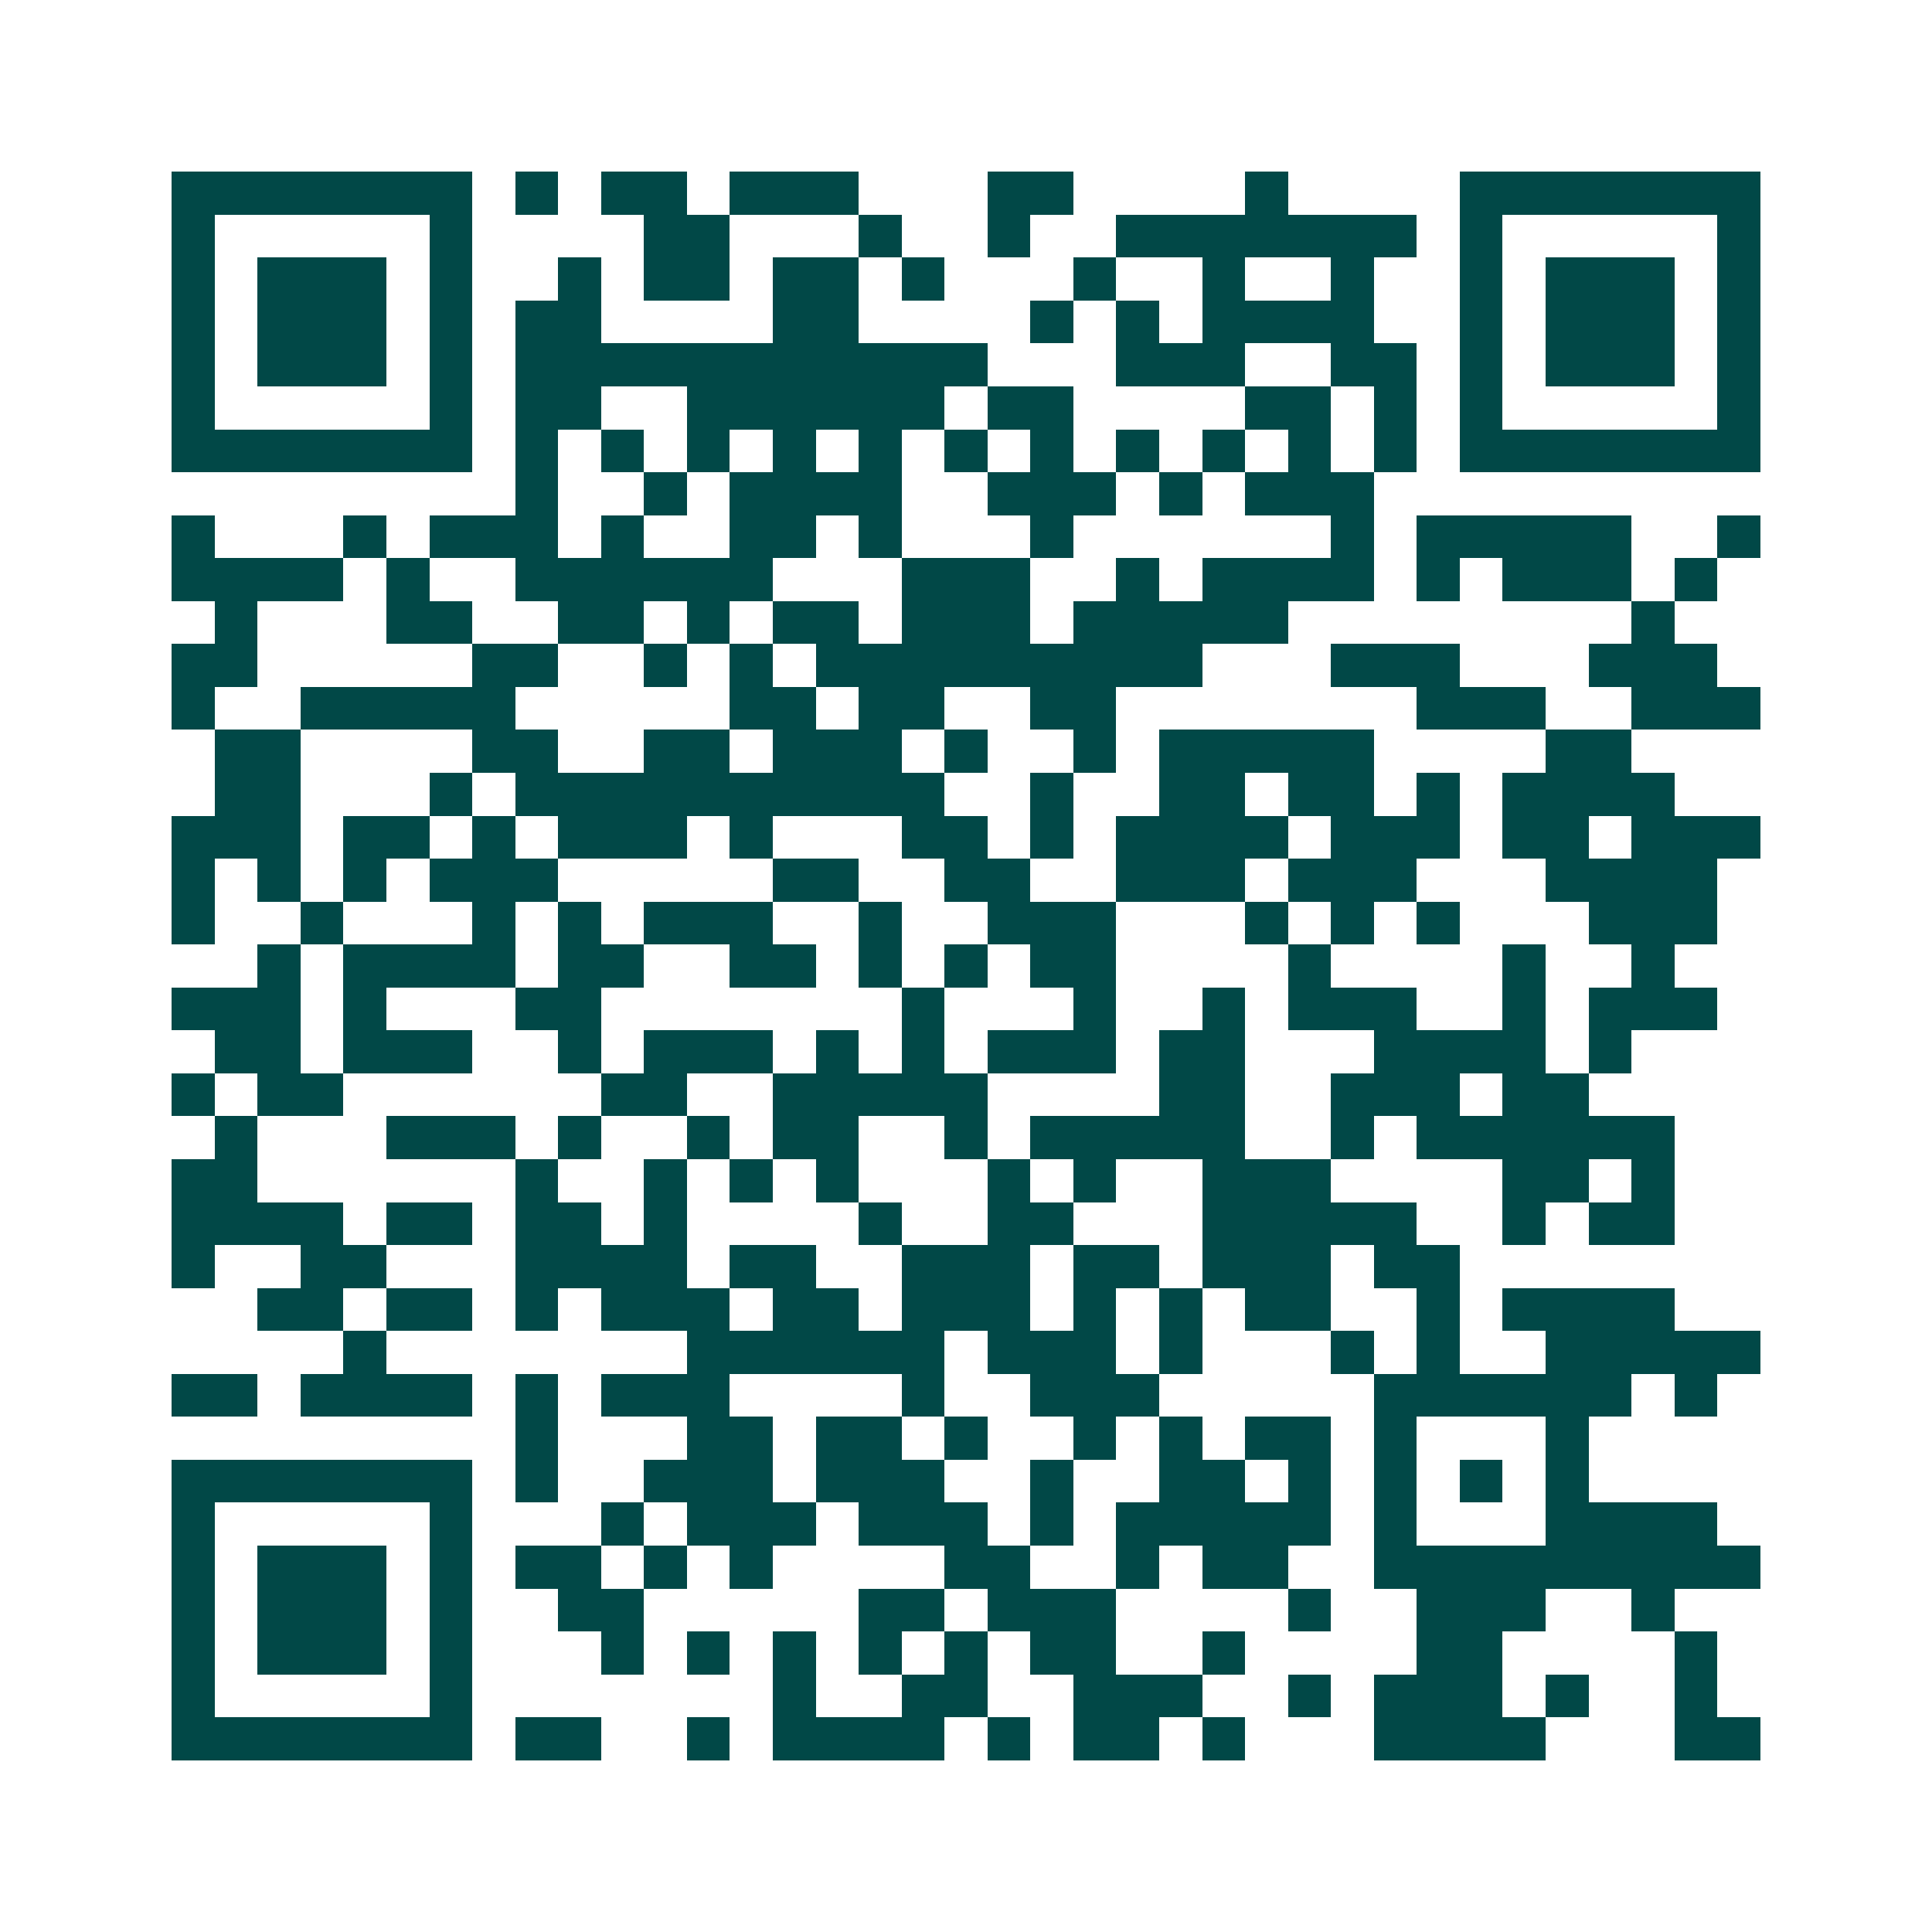
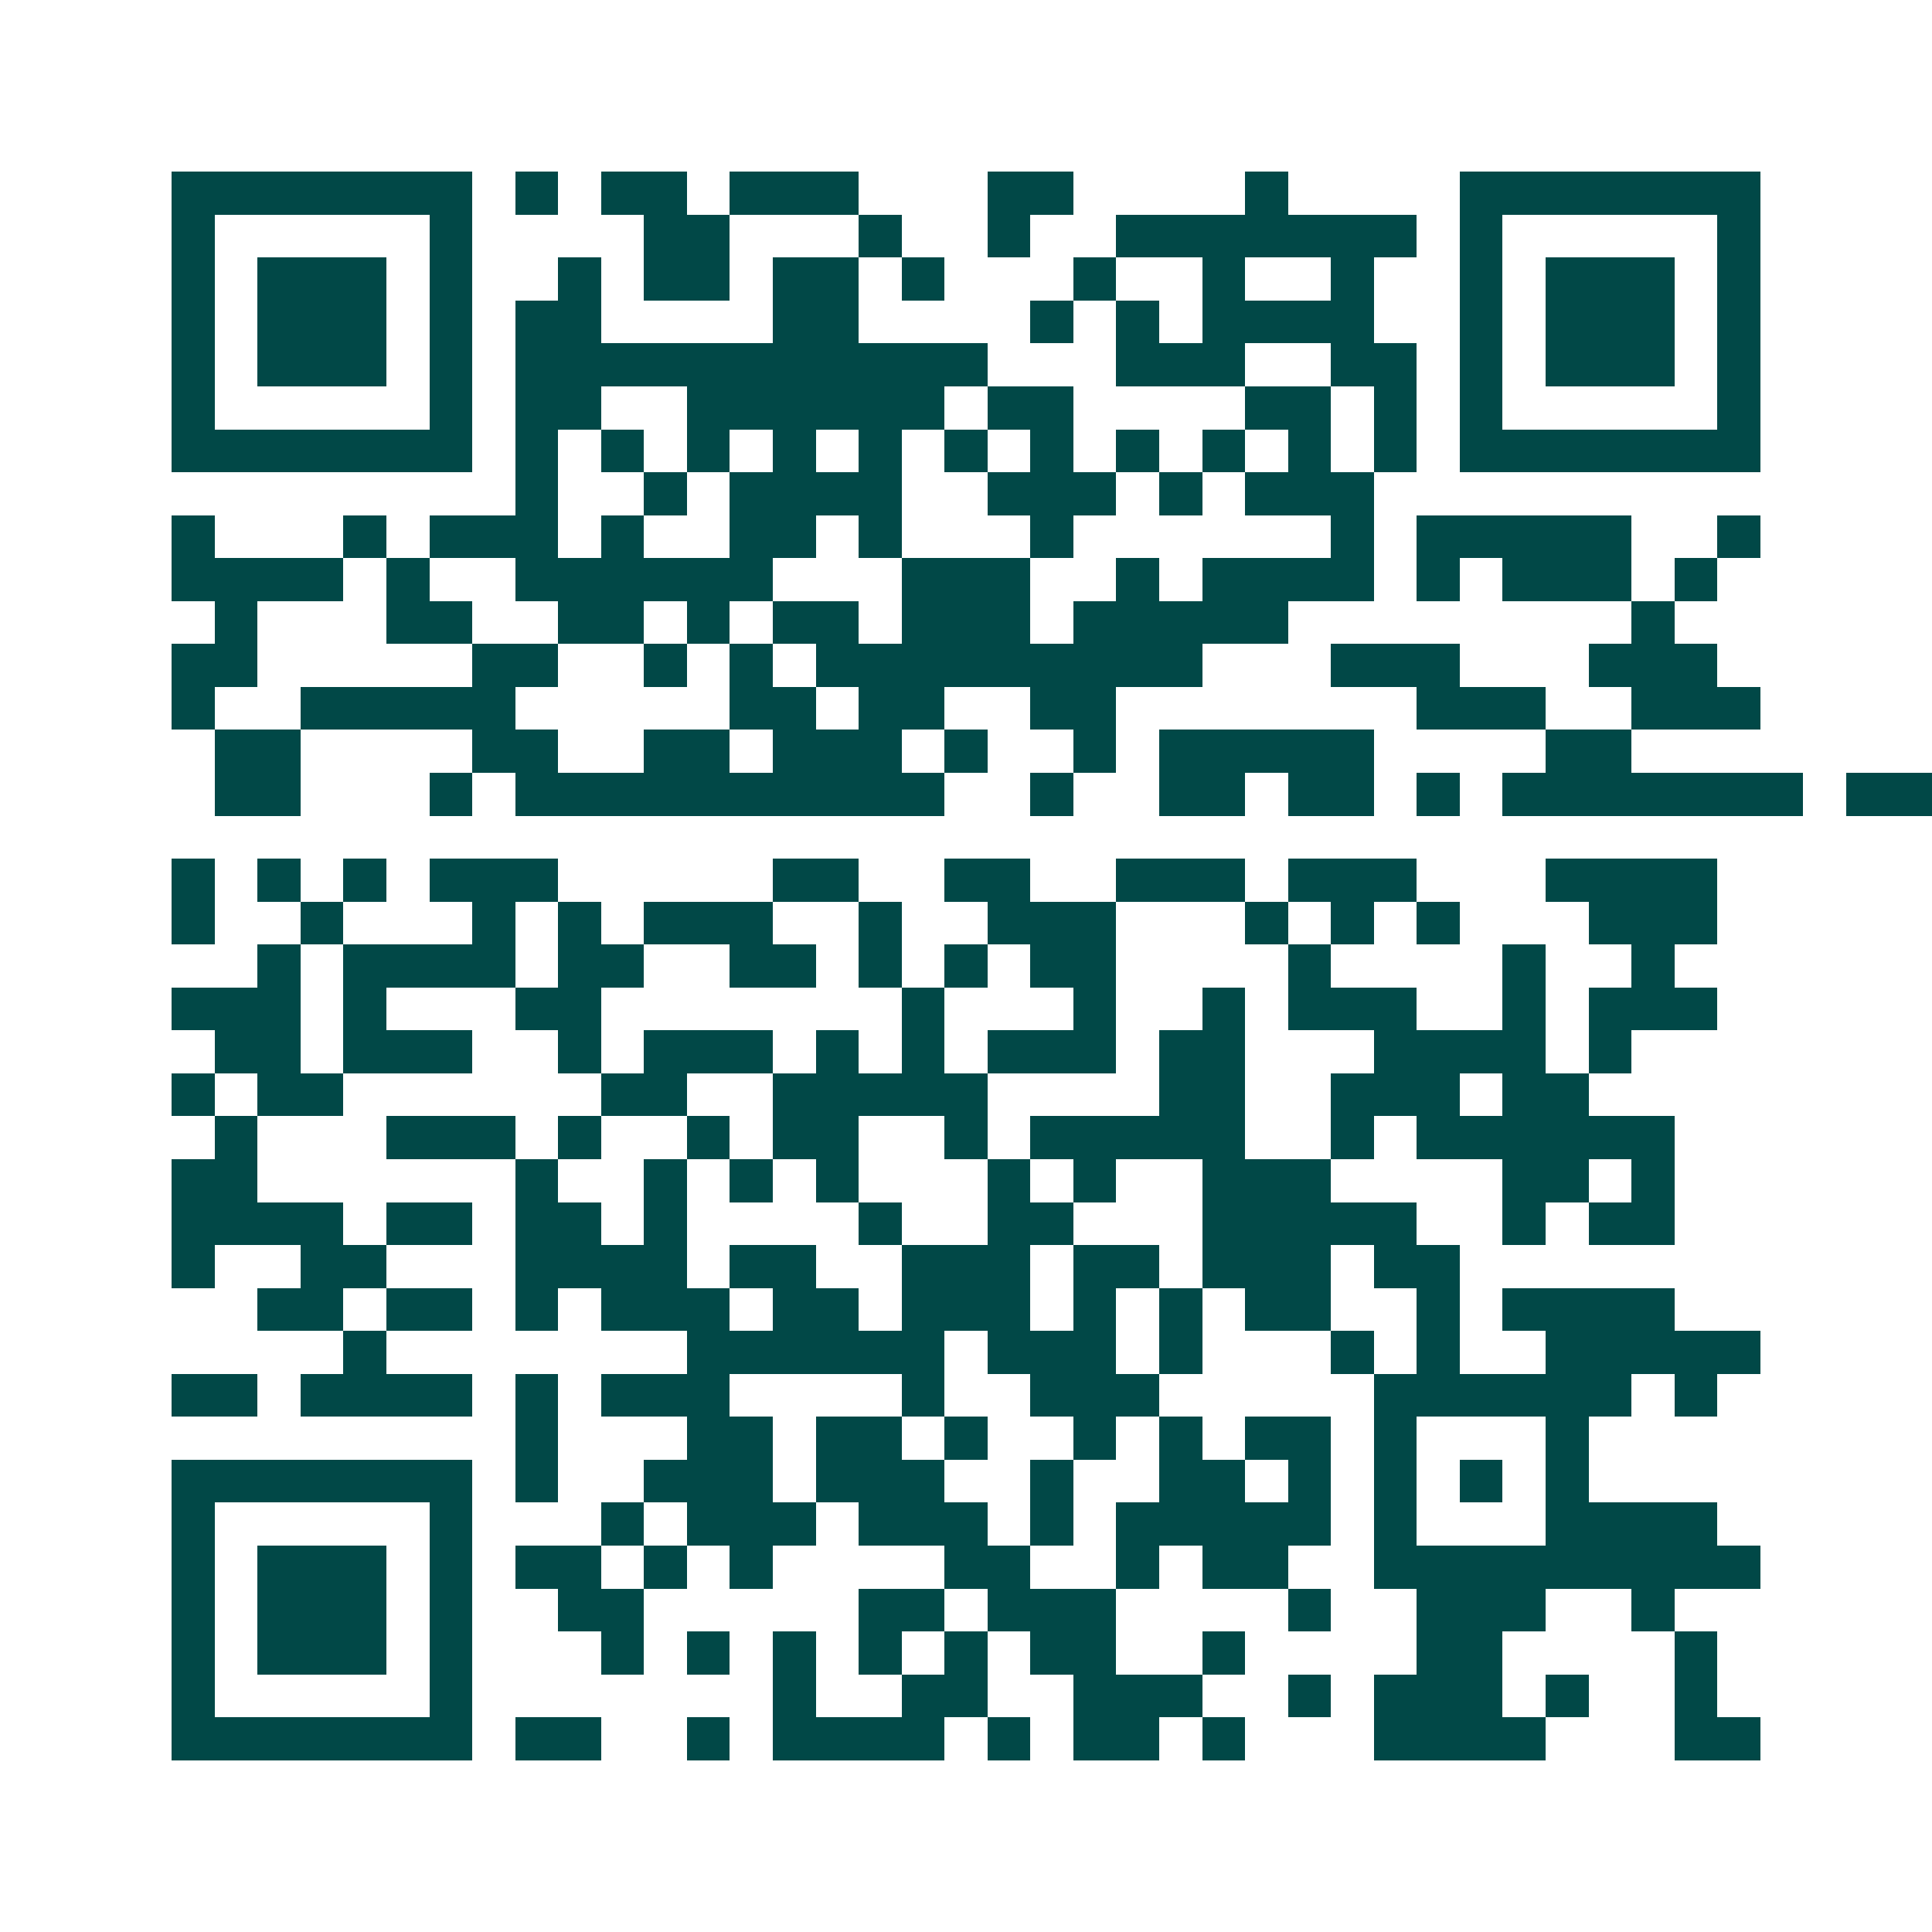
<svg xmlns="http://www.w3.org/2000/svg" width="200" height="200" viewBox="0 0 45 45" shape-rendering="crispEdges">
-   <path fill="#ffffff" d="M0 0h45v45H0z" />
-   <path stroke="#014847" d="M4 4.5h7m1 0h1m1 0h2m1 0h3m3 0h2m4 0h1m4 0h7M4 5.5h1m5 0h1m4 0h2m3 0h1m2 0h1m2 0h7m1 0h1m5 0h1M4 6.5h1m1 0h3m1 0h1m2 0h1m1 0h2m1 0h2m1 0h1m3 0h1m2 0h1m2 0h1m2 0h1m1 0h3m1 0h1M4 7.5h1m1 0h3m1 0h1m1 0h2m4 0h2m4 0h1m1 0h1m1 0h4m2 0h1m1 0h3m1 0h1M4 8.5h1m1 0h3m1 0h1m1 0h11m3 0h3m2 0h2m1 0h1m1 0h3m1 0h1M4 9.5h1m5 0h1m1 0h2m2 0h6m1 0h2m4 0h2m1 0h1m1 0h1m5 0h1M4 10.5h7m1 0h1m1 0h1m1 0h1m1 0h1m1 0h1m1 0h1m1 0h1m1 0h1m1 0h1m1 0h1m1 0h1m1 0h7M12 11.5h1m2 0h1m1 0h4m2 0h3m1 0h1m1 0h3M4 12.5h1m3 0h1m1 0h3m1 0h1m2 0h2m1 0h1m3 0h1m6 0h1m1 0h5m2 0h1M4 13.5h4m1 0h1m2 0h6m3 0h3m2 0h1m1 0h4m1 0h1m1 0h3m1 0h1M5 14.5h1m3 0h2m2 0h2m1 0h1m1 0h2m1 0h3m1 0h5m8 0h1M4 15.5h2m5 0h2m2 0h1m1 0h1m1 0h9m3 0h3m3 0h3M4 16.5h1m2 0h5m5 0h2m1 0h2m2 0h2m7 0h3m2 0h3M5 17.5h2m4 0h2m2 0h2m1 0h3m1 0h1m2 0h1m1 0h5m4 0h2M5 18.5h2m3 0h1m1 0h10m2 0h1m2 0h2m1 0h2m1 0h1m1 0h4M4 19.5h3m1 0h2m1 0h1m1 0h3m1 0h1m3 0h2m1 0h1m1 0h4m1 0h3m1 0h2m1 0h3M4 20.5h1m1 0h1m1 0h1m1 0h3m5 0h2m2 0h2m2 0h3m1 0h3m3 0h4M4 21.5h1m2 0h1m3 0h1m1 0h1m1 0h3m2 0h1m2 0h3m3 0h1m1 0h1m1 0h1m3 0h3M6 22.5h1m1 0h4m1 0h2m2 0h2m1 0h1m1 0h1m1 0h2m4 0h1m4 0h1m2 0h1M4 23.5h3m1 0h1m3 0h2m7 0h1m3 0h1m2 0h1m1 0h3m2 0h1m1 0h3M5 24.5h2m1 0h3m2 0h1m1 0h3m1 0h1m1 0h1m1 0h3m1 0h2m3 0h4m1 0h1M4 25.5h1m1 0h2m6 0h2m2 0h5m4 0h2m2 0h3m1 0h2M5 26.5h1m3 0h3m1 0h1m2 0h1m1 0h2m2 0h1m1 0h5m2 0h1m1 0h6M4 27.5h2m6 0h1m2 0h1m1 0h1m1 0h1m3 0h1m1 0h1m2 0h3m4 0h2m1 0h1M4 28.5h4m1 0h2m1 0h2m1 0h1m4 0h1m2 0h2m3 0h5m2 0h1m1 0h2M4 29.5h1m2 0h2m3 0h4m1 0h2m2 0h3m1 0h2m1 0h3m1 0h2M6 30.5h2m1 0h2m1 0h1m1 0h3m1 0h2m1 0h3m1 0h1m1 0h1m1 0h2m2 0h1m1 0h4M8 31.5h1m7 0h6m1 0h3m1 0h1m3 0h1m1 0h1m2 0h5M4 32.5h2m1 0h4m1 0h1m1 0h3m4 0h1m2 0h3m5 0h6m1 0h1M12 33.5h1m3 0h2m1 0h2m1 0h1m2 0h1m1 0h1m1 0h2m1 0h1m3 0h1M4 34.5h7m1 0h1m2 0h3m1 0h3m2 0h1m2 0h2m1 0h1m1 0h1m1 0h1m1 0h1M4 35.5h1m5 0h1m3 0h1m1 0h3m1 0h3m1 0h1m1 0h5m1 0h1m3 0h4M4 36.5h1m1 0h3m1 0h1m1 0h2m1 0h1m1 0h1m4 0h2m2 0h1m1 0h2m2 0h9M4 37.5h1m1 0h3m1 0h1m2 0h2m5 0h2m1 0h3m4 0h1m2 0h3m2 0h1M4 38.5h1m1 0h3m1 0h1m3 0h1m1 0h1m1 0h1m1 0h1m1 0h1m1 0h2m2 0h1m4 0h2m4 0h1M4 39.5h1m5 0h1m7 0h1m2 0h2m2 0h3m2 0h1m1 0h3m1 0h1m2 0h1M4 40.5h7m1 0h2m2 0h1m1 0h4m1 0h1m1 0h2m1 0h1m3 0h4m3 0h2" />
+   <path stroke="#014847" d="M4 4.5h7m1 0h1m1 0h2m1 0h3m3 0h2m4 0h1m4 0h7M4 5.5h1m5 0h1m4 0h2m3 0h1m2 0h1m2 0h7m1 0h1m5 0h1M4 6.5h1m1 0h3m1 0h1m2 0h1m1 0h2m1 0h2m1 0h1m3 0h1m2 0h1m2 0h1m2 0h1m1 0h3m1 0h1M4 7.5h1m1 0h3m1 0h1m1 0h2m4 0h2m4 0h1m1 0h1m1 0h4m2 0h1m1 0h3m1 0h1M4 8.5h1m1 0h3m1 0h1m1 0h11m3 0h3m2 0h2m1 0h1m1 0h3m1 0h1M4 9.5h1m5 0h1m1 0h2m2 0h6m1 0h2m4 0h2m1 0h1m1 0h1m5 0h1M4 10.5h7m1 0h1m1 0h1m1 0h1m1 0h1m1 0h1m1 0h1m1 0h1m1 0h1m1 0h1m1 0h1m1 0h1m1 0h7M12 11.5h1m2 0h1m1 0h4m2 0h3m1 0h1m1 0h3M4 12.5h1m3 0h1m1 0h3m1 0h1m2 0h2m1 0h1m3 0h1m6 0h1m1 0h5m2 0h1M4 13.5h4m1 0h1m2 0h6m3 0h3m2 0h1m1 0h4m1 0h1m1 0h3m1 0h1M5 14.5h1m3 0h2m2 0h2m1 0h1m1 0h2m1 0h3m1 0h5m8 0h1M4 15.5h2m5 0h2m2 0h1m1 0h1m1 0h9m3 0h3m3 0h3M4 16.5h1m2 0h5m5 0h2m1 0h2m2 0h2m7 0h3m2 0h3M5 17.5h2m4 0h2m2 0h2m1 0h3m1 0h1m2 0h1m1 0h5m4 0h2M5 18.5h2m3 0h1m1 0h10m2 0h1m2 0h2m1 0h2m1 0h1m1 0h4h3m1 0h2m1 0h1m1 0h3m1 0h1m3 0h2m1 0h1m1 0h4m1 0h3m1 0h2m1 0h3M4 20.5h1m1 0h1m1 0h1m1 0h3m5 0h2m2 0h2m2 0h3m1 0h3m3 0h4M4 21.5h1m2 0h1m3 0h1m1 0h1m1 0h3m2 0h1m2 0h3m3 0h1m1 0h1m1 0h1m3 0h3M6 22.5h1m1 0h4m1 0h2m2 0h2m1 0h1m1 0h1m1 0h2m4 0h1m4 0h1m2 0h1M4 23.5h3m1 0h1m3 0h2m7 0h1m3 0h1m2 0h1m1 0h3m2 0h1m1 0h3M5 24.5h2m1 0h3m2 0h1m1 0h3m1 0h1m1 0h1m1 0h3m1 0h2m3 0h4m1 0h1M4 25.5h1m1 0h2m6 0h2m2 0h5m4 0h2m2 0h3m1 0h2M5 26.5h1m3 0h3m1 0h1m2 0h1m1 0h2m2 0h1m1 0h5m2 0h1m1 0h6M4 27.5h2m6 0h1m2 0h1m1 0h1m1 0h1m3 0h1m1 0h1m2 0h3m4 0h2m1 0h1M4 28.5h4m1 0h2m1 0h2m1 0h1m4 0h1m2 0h2m3 0h5m2 0h1m1 0h2M4 29.5h1m2 0h2m3 0h4m1 0h2m2 0h3m1 0h2m1 0h3m1 0h2M6 30.5h2m1 0h2m1 0h1m1 0h3m1 0h2m1 0h3m1 0h1m1 0h1m1 0h2m2 0h1m1 0h4M8 31.5h1m7 0h6m1 0h3m1 0h1m3 0h1m1 0h1m2 0h5M4 32.5h2m1 0h4m1 0h1m1 0h3m4 0h1m2 0h3m5 0h6m1 0h1M12 33.5h1m3 0h2m1 0h2m1 0h1m2 0h1m1 0h1m1 0h2m1 0h1m3 0h1M4 34.5h7m1 0h1m2 0h3m1 0h3m2 0h1m2 0h2m1 0h1m1 0h1m1 0h1m1 0h1M4 35.5h1m5 0h1m3 0h1m1 0h3m1 0h3m1 0h1m1 0h5m1 0h1m3 0h4M4 36.5h1m1 0h3m1 0h1m1 0h2m1 0h1m1 0h1m4 0h2m2 0h1m1 0h2m2 0h9M4 37.5h1m1 0h3m1 0h1m2 0h2m5 0h2m1 0h3m4 0h1m2 0h3m2 0h1M4 38.5h1m1 0h3m1 0h1m3 0h1m1 0h1m1 0h1m1 0h1m1 0h1m1 0h2m2 0h1m4 0h2m4 0h1M4 39.5h1m5 0h1m7 0h1m2 0h2m2 0h3m2 0h1m1 0h3m1 0h1m2 0h1M4 40.5h7m1 0h2m2 0h1m1 0h4m1 0h1m1 0h2m1 0h1m3 0h4m3 0h2" />
</svg>